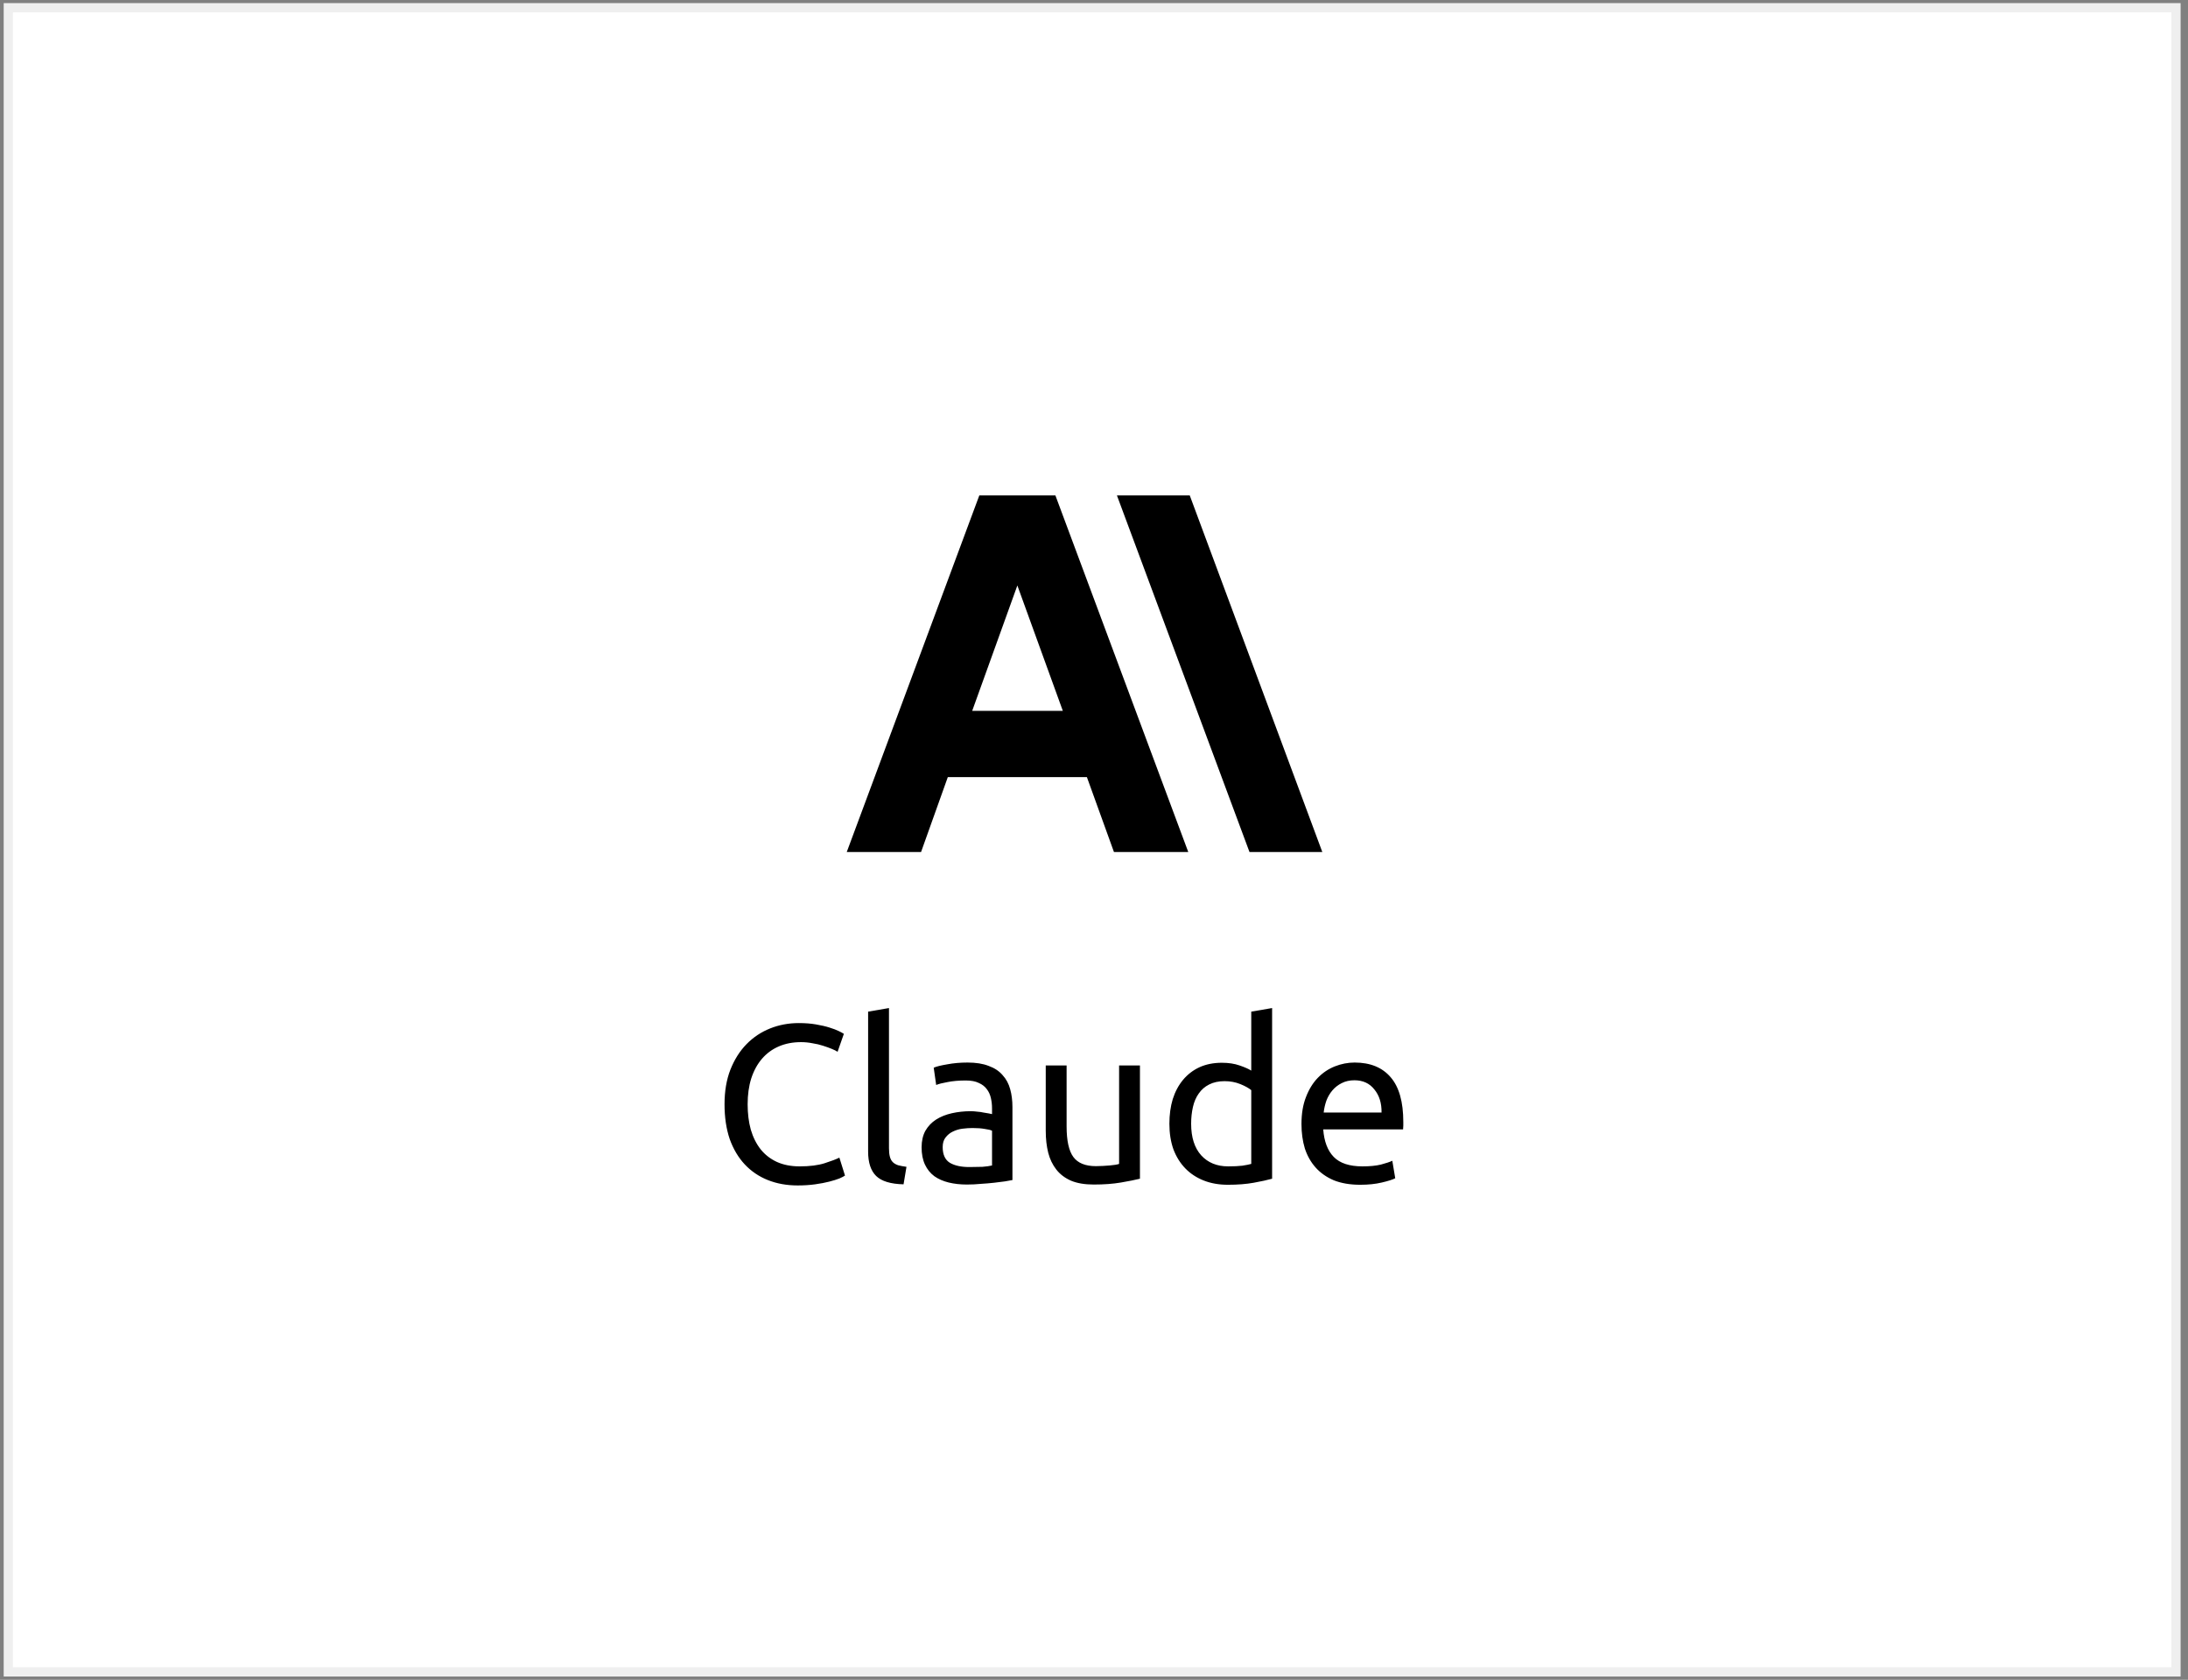
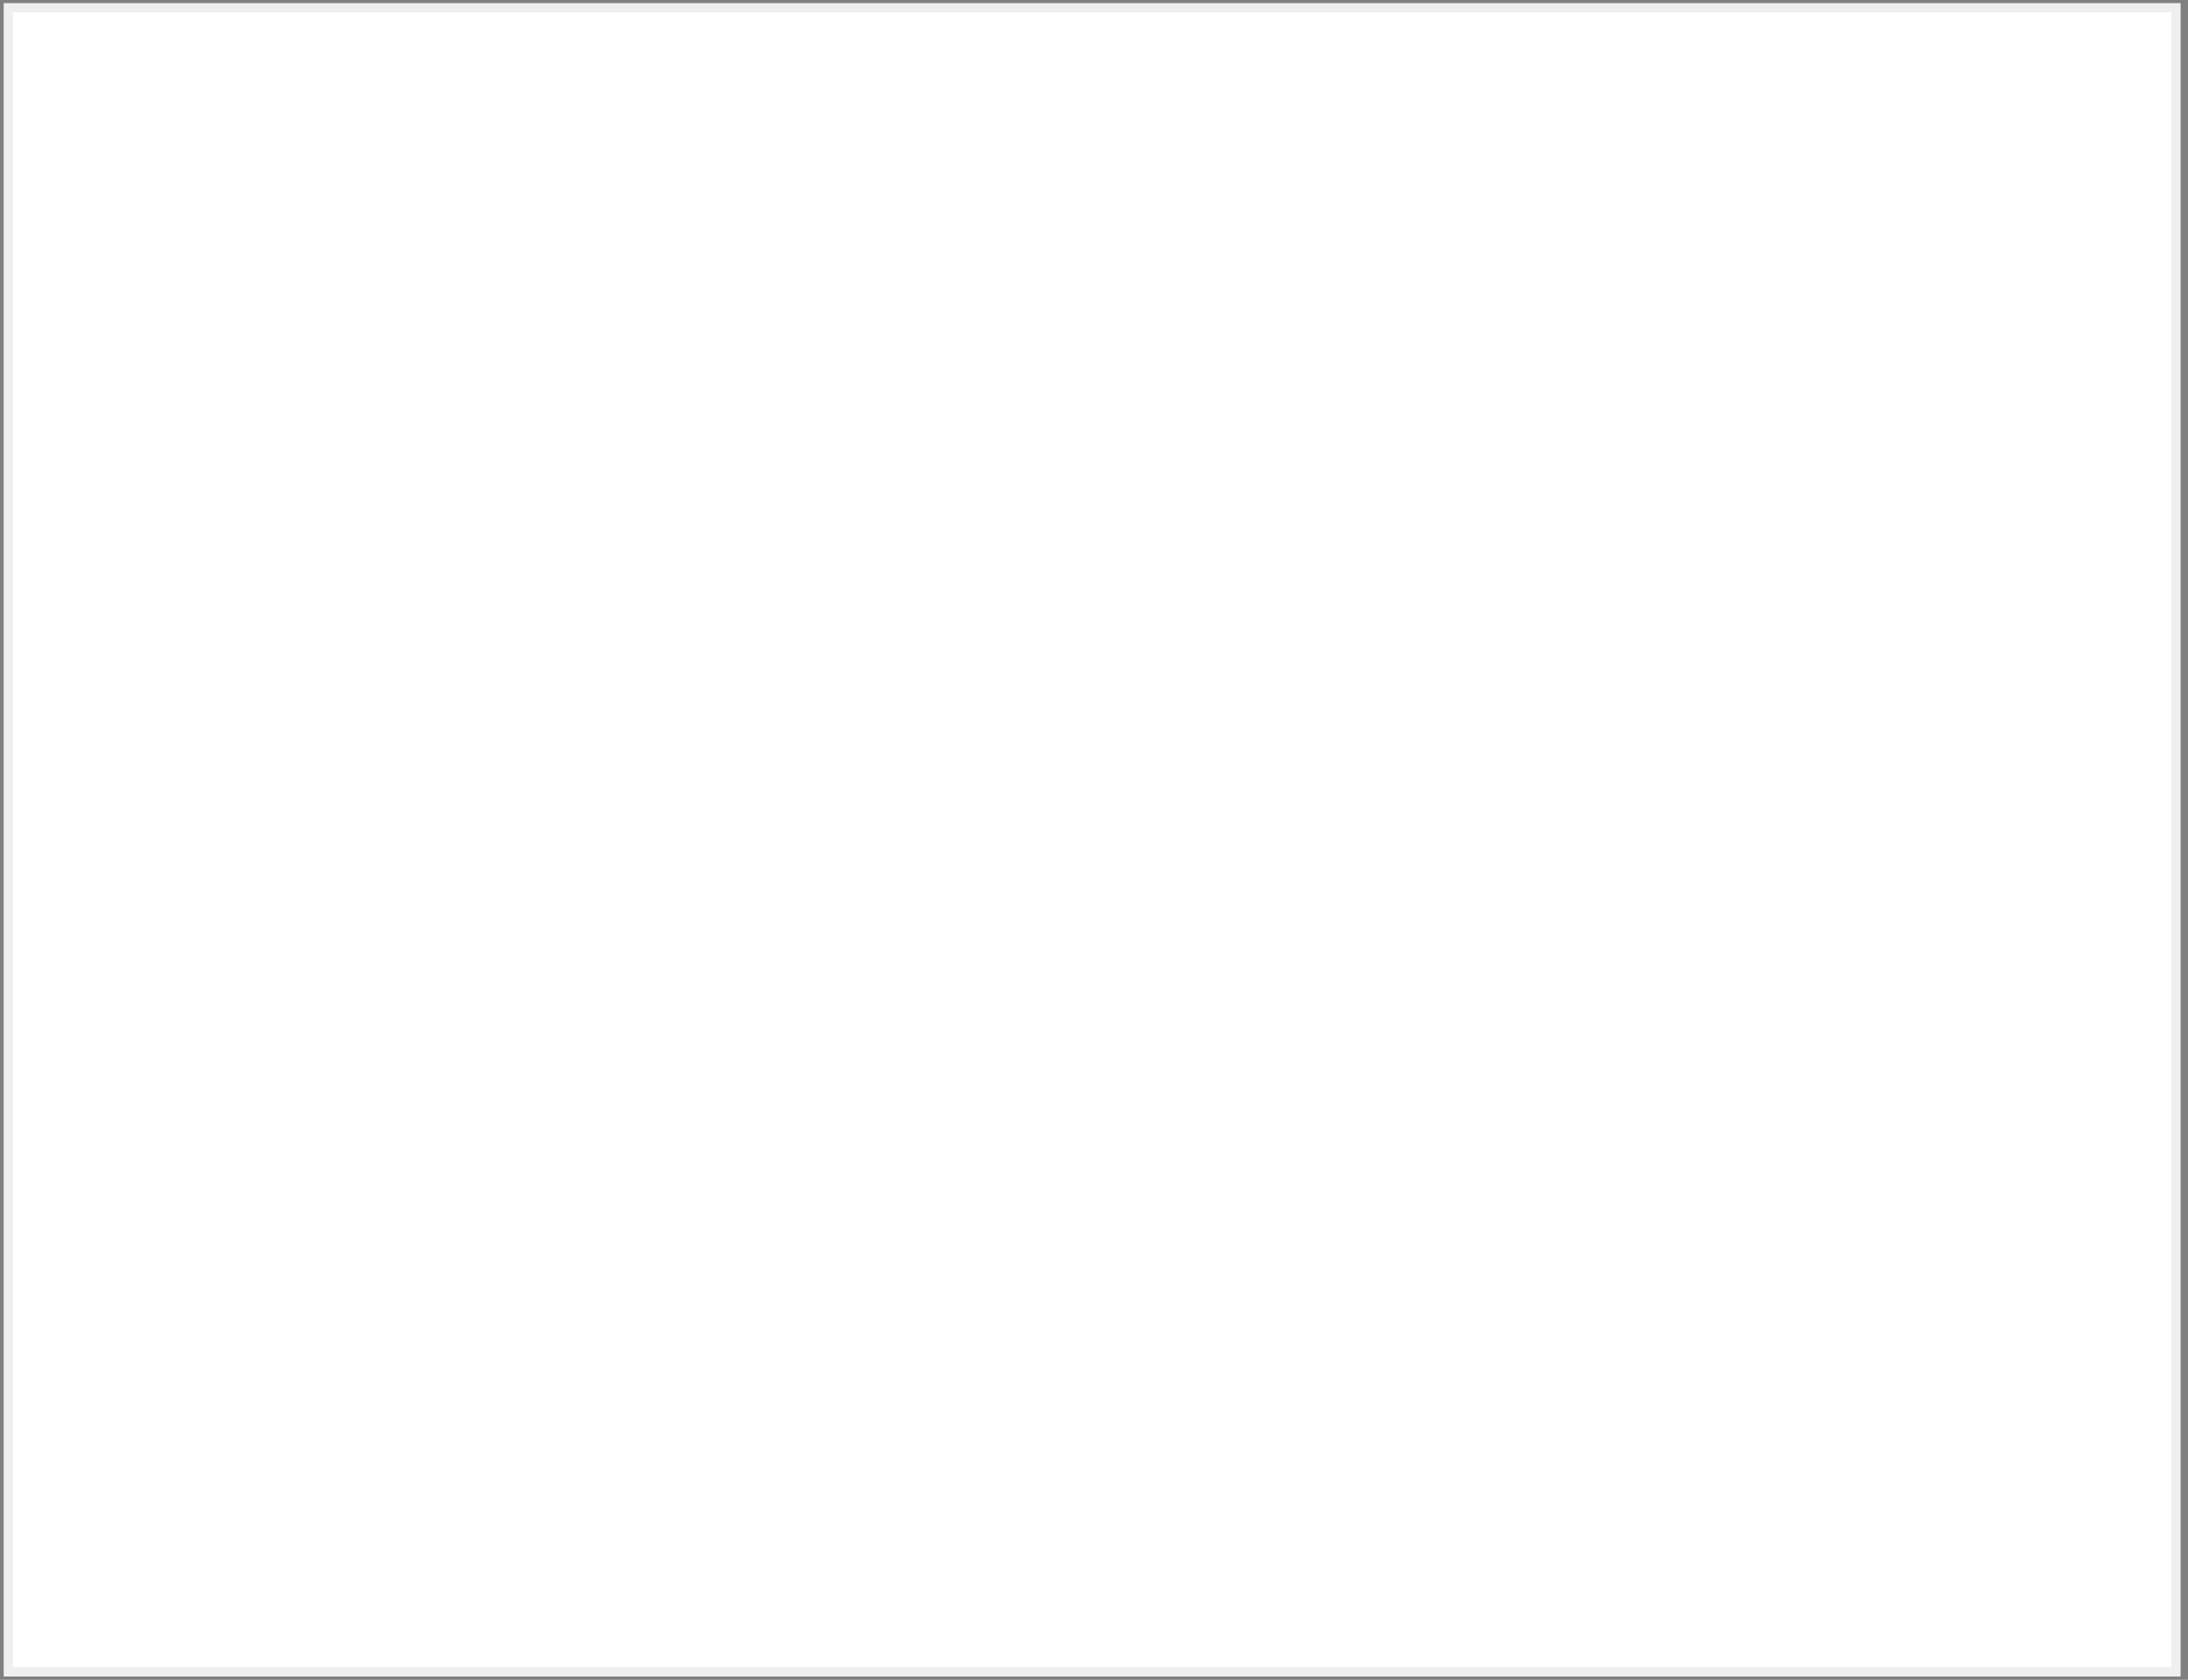
<svg xmlns="http://www.w3.org/2000/svg" width="237" height="182" viewBox="0 0 237 182" fill="none">
  <rect x="0" y="0" width="237" height="182" fill="#808080" stroke="none" />
  <rect x="0.9" y="0.837" width="234.8" height="180.3" fill="white" stroke="#EFEFEF" />
-   <path d="M86.401 128.434C85.219 128.434 84.141 128.239 83.169 127.85C82.198 127.462 81.364 126.895 80.667 126.15C79.971 125.405 79.428 124.489 79.039 123.404C78.667 122.303 78.48 121.047 78.48 119.638C78.48 118.229 78.691 116.982 79.112 115.897C79.549 114.795 80.132 113.872 80.861 113.127C81.59 112.382 82.441 111.815 83.412 111.426C84.384 111.037 85.421 110.843 86.522 110.843C87.219 110.843 87.843 110.892 88.393 110.989C88.96 111.086 89.446 111.199 89.851 111.329C90.272 111.459 90.612 111.588 90.871 111.718C91.131 111.847 91.309 111.944 91.406 112.009L90.726 113.953C90.58 113.856 90.369 113.75 90.094 113.637C89.819 113.524 89.503 113.41 89.146 113.297C88.806 113.184 88.426 113.094 88.004 113.03C87.6 112.949 87.186 112.908 86.765 112.908C85.874 112.908 85.073 113.062 84.36 113.37C83.647 113.678 83.04 114.123 82.538 114.706C82.036 115.289 81.647 116.002 81.372 116.844C81.112 117.67 80.983 118.602 80.983 119.638C80.983 120.643 81.096 121.558 81.323 122.384C81.566 123.21 81.922 123.923 82.392 124.522C82.862 125.105 83.445 125.558 84.141 125.882C84.854 126.206 85.68 126.368 86.62 126.368C87.705 126.368 88.604 126.255 89.317 126.028C90.029 125.801 90.564 125.599 90.92 125.421L91.528 127.364C91.414 127.445 91.212 127.551 90.92 127.68C90.629 127.794 90.264 127.907 89.827 128.02C89.389 128.134 88.879 128.231 88.296 128.312C87.713 128.393 87.081 128.434 86.401 128.434ZM97.872 128.312C96.479 128.28 95.491 127.98 94.907 127.413C94.324 126.846 94.033 125.963 94.033 124.765V109.604L96.292 109.215V124.4C96.292 124.773 96.325 125.081 96.39 125.324C96.454 125.567 96.56 125.761 96.705 125.907C96.851 126.052 97.046 126.166 97.288 126.247C97.531 126.312 97.831 126.368 98.188 126.417L97.872 128.312ZM105.001 126.441C105.536 126.441 106.005 126.433 106.41 126.417C106.831 126.385 107.18 126.336 107.455 126.271V122.505C107.293 122.424 107.026 122.359 106.653 122.311C106.297 122.246 105.86 122.214 105.341 122.214C105.001 122.214 104.637 122.238 104.248 122.287C103.875 122.335 103.527 122.44 103.203 122.602C102.895 122.748 102.636 122.959 102.426 123.234C102.215 123.493 102.11 123.842 102.11 124.279C102.11 125.089 102.369 125.656 102.887 125.98C103.406 126.287 104.11 126.441 105.001 126.441ZM104.807 115.119C105.714 115.119 106.475 115.241 107.091 115.484C107.722 115.71 108.224 116.042 108.597 116.48C108.986 116.901 109.261 117.411 109.423 118.01C109.585 118.594 109.666 119.241 109.666 119.954V127.85C109.472 127.883 109.196 127.931 108.84 127.996C108.5 128.045 108.111 128.093 107.674 128.142C107.236 128.191 106.759 128.231 106.24 128.263C105.738 128.312 105.236 128.336 104.734 128.336C104.021 128.336 103.365 128.263 102.766 128.118C102.167 127.972 101.648 127.745 101.211 127.437C100.774 127.113 100.433 126.692 100.19 126.174C99.948 125.656 99.826 125.032 99.826 124.303C99.826 123.607 99.964 123.007 100.239 122.505C100.531 122.003 100.919 121.598 101.405 121.29C101.891 120.983 102.458 120.756 103.106 120.61C103.754 120.464 104.434 120.391 105.147 120.391C105.374 120.391 105.609 120.408 105.851 120.44C106.094 120.456 106.321 120.489 106.532 120.537C106.759 120.57 106.953 120.602 107.115 120.634C107.277 120.667 107.39 120.691 107.455 120.707V120.076C107.455 119.703 107.415 119.339 107.334 118.982C107.253 118.61 107.107 118.286 106.896 118.01C106.686 117.719 106.394 117.492 106.022 117.33C105.665 117.152 105.195 117.063 104.612 117.063C103.867 117.063 103.211 117.12 102.644 117.233C102.094 117.33 101.681 117.435 101.405 117.549L101.138 115.678C101.43 115.548 101.915 115.427 102.596 115.314C103.276 115.184 104.013 115.119 104.807 115.119ZM123.477 127.705C122.959 127.834 122.271 127.972 121.412 128.118C120.57 128.263 119.59 128.336 118.472 128.336C117.501 128.336 116.683 128.199 116.019 127.923C115.354 127.632 114.82 127.227 114.415 126.708C114.01 126.19 113.718 125.583 113.54 124.886C113.362 124.174 113.273 123.388 113.273 122.53V115.435H115.533V122.044C115.533 123.582 115.776 124.684 116.261 125.348C116.747 126.012 117.565 126.344 118.715 126.344C118.958 126.344 119.209 126.336 119.469 126.32C119.728 126.304 119.971 126.287 120.197 126.271C120.424 126.239 120.627 126.214 120.805 126.198C120.999 126.166 121.137 126.133 121.218 126.101V115.435H123.477V127.705ZM135.534 118.108C135.258 117.881 134.862 117.662 134.343 117.452C133.825 117.241 133.258 117.136 132.643 117.136C131.995 117.136 131.436 117.257 130.966 117.5C130.513 117.727 130.14 118.051 129.848 118.472C129.557 118.877 129.346 119.363 129.217 119.93C129.087 120.497 129.022 121.104 129.022 121.752C129.022 123.226 129.387 124.368 130.116 125.178C130.845 125.972 131.816 126.368 133.031 126.368C133.647 126.368 134.157 126.344 134.562 126.295C134.983 126.231 135.307 126.166 135.534 126.101V118.108ZM135.534 109.604L137.793 109.215V127.705C137.275 127.85 136.611 127.996 135.801 128.142C134.991 128.288 134.06 128.361 133.007 128.361C132.035 128.361 131.16 128.207 130.383 127.899C129.605 127.591 128.941 127.154 128.391 126.587C127.84 126.02 127.411 125.332 127.103 124.522C126.811 123.696 126.666 122.772 126.666 121.752C126.666 120.78 126.787 119.889 127.03 119.079C127.289 118.27 127.662 117.573 128.148 116.99C128.634 116.407 129.225 115.953 129.921 115.629C130.634 115.305 131.444 115.143 132.351 115.143C133.08 115.143 133.72 115.241 134.27 115.435C134.837 115.629 135.258 115.816 135.534 115.994V109.604ZM140.973 121.776C140.973 120.659 141.135 119.687 141.459 118.861C141.783 118.019 142.212 117.322 142.747 116.771C143.281 116.221 143.897 115.808 144.593 115.532C145.29 115.257 146.002 115.119 146.731 115.119C148.432 115.119 149.736 115.654 150.643 116.723C151.55 117.776 152.003 119.387 152.003 121.558C152.003 121.655 152.003 121.784 152.003 121.946C152.003 122.092 151.995 122.23 151.979 122.359H143.33C143.427 123.671 143.807 124.668 144.472 125.348C145.136 126.028 146.172 126.368 147.581 126.368C148.375 126.368 149.039 126.304 149.574 126.174C150.125 126.028 150.538 125.891 150.813 125.761L151.129 127.656C150.853 127.802 150.367 127.956 149.671 128.118C148.991 128.28 148.213 128.361 147.339 128.361C146.237 128.361 145.281 128.199 144.472 127.875C143.678 127.535 143.022 127.073 142.504 126.49C141.985 125.907 141.597 125.218 141.337 124.425C141.094 123.615 140.973 122.732 140.973 121.776ZM149.647 120.537C149.663 119.517 149.404 118.683 148.869 118.035C148.351 117.371 147.63 117.039 146.707 117.039C146.189 117.039 145.727 117.144 145.322 117.354C144.933 117.549 144.601 117.808 144.326 118.132C144.05 118.456 143.832 118.828 143.67 119.25C143.524 119.671 143.427 120.1 143.378 120.537H149.647Z" fill="black" />
  <g clip-path="url(#clip0_11_298)">
-     <path d="M128.872 53.677H120.984L135.343 92.311H143.231L128.872 53.677ZM106.077 53.677L91.718 92.311H99.767L102.664 84.198H117.732L120.662 92.311H128.711L114.319 53.677H106.077ZM105.305 77.018L110.198 63.432L115.124 77.018H105.305Z" fill="black" />
-   </g>
+     </g>
  <defs>
    <clipPath id="clip0_11_298">
      <rect width="51.513" height="51.513" fill="white" transform="translate(91.718 47.3)" />
    </clipPath>
  </defs>
</svg>